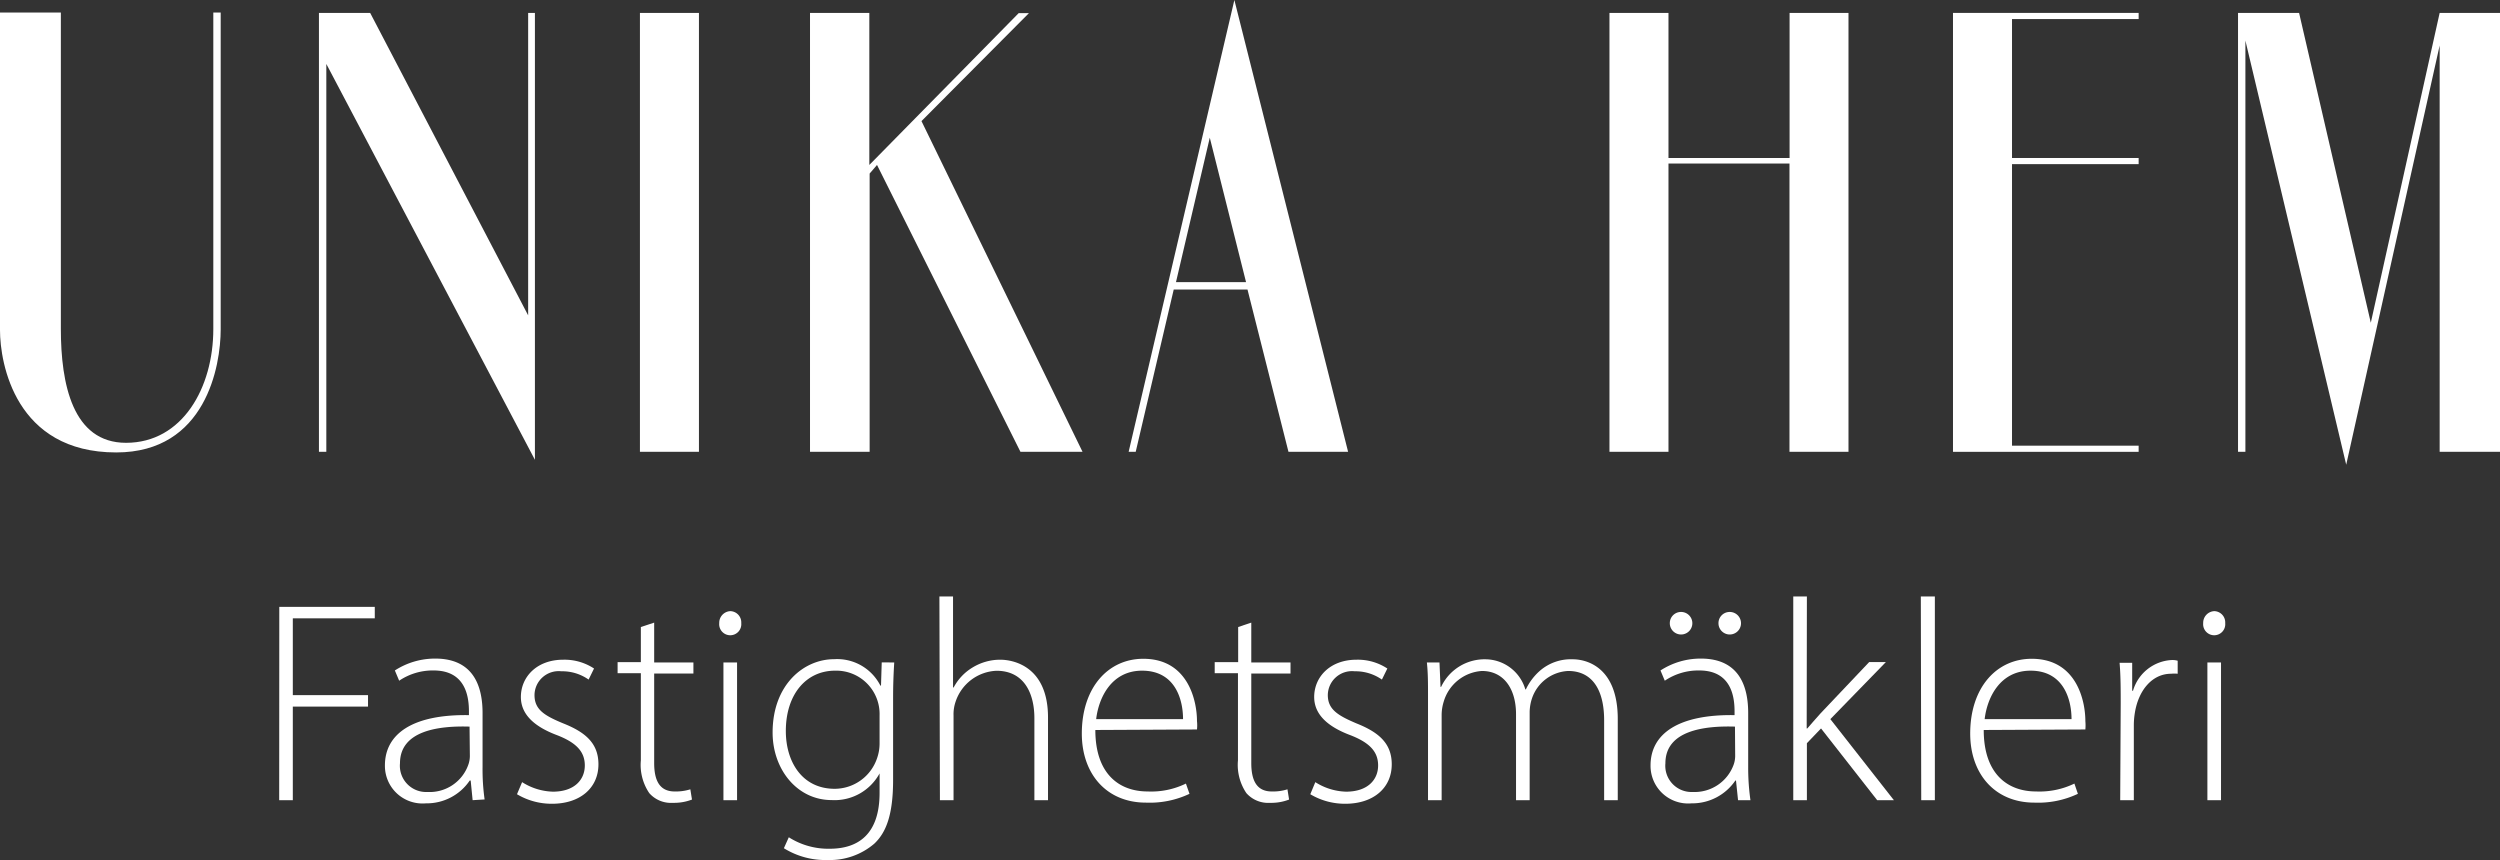
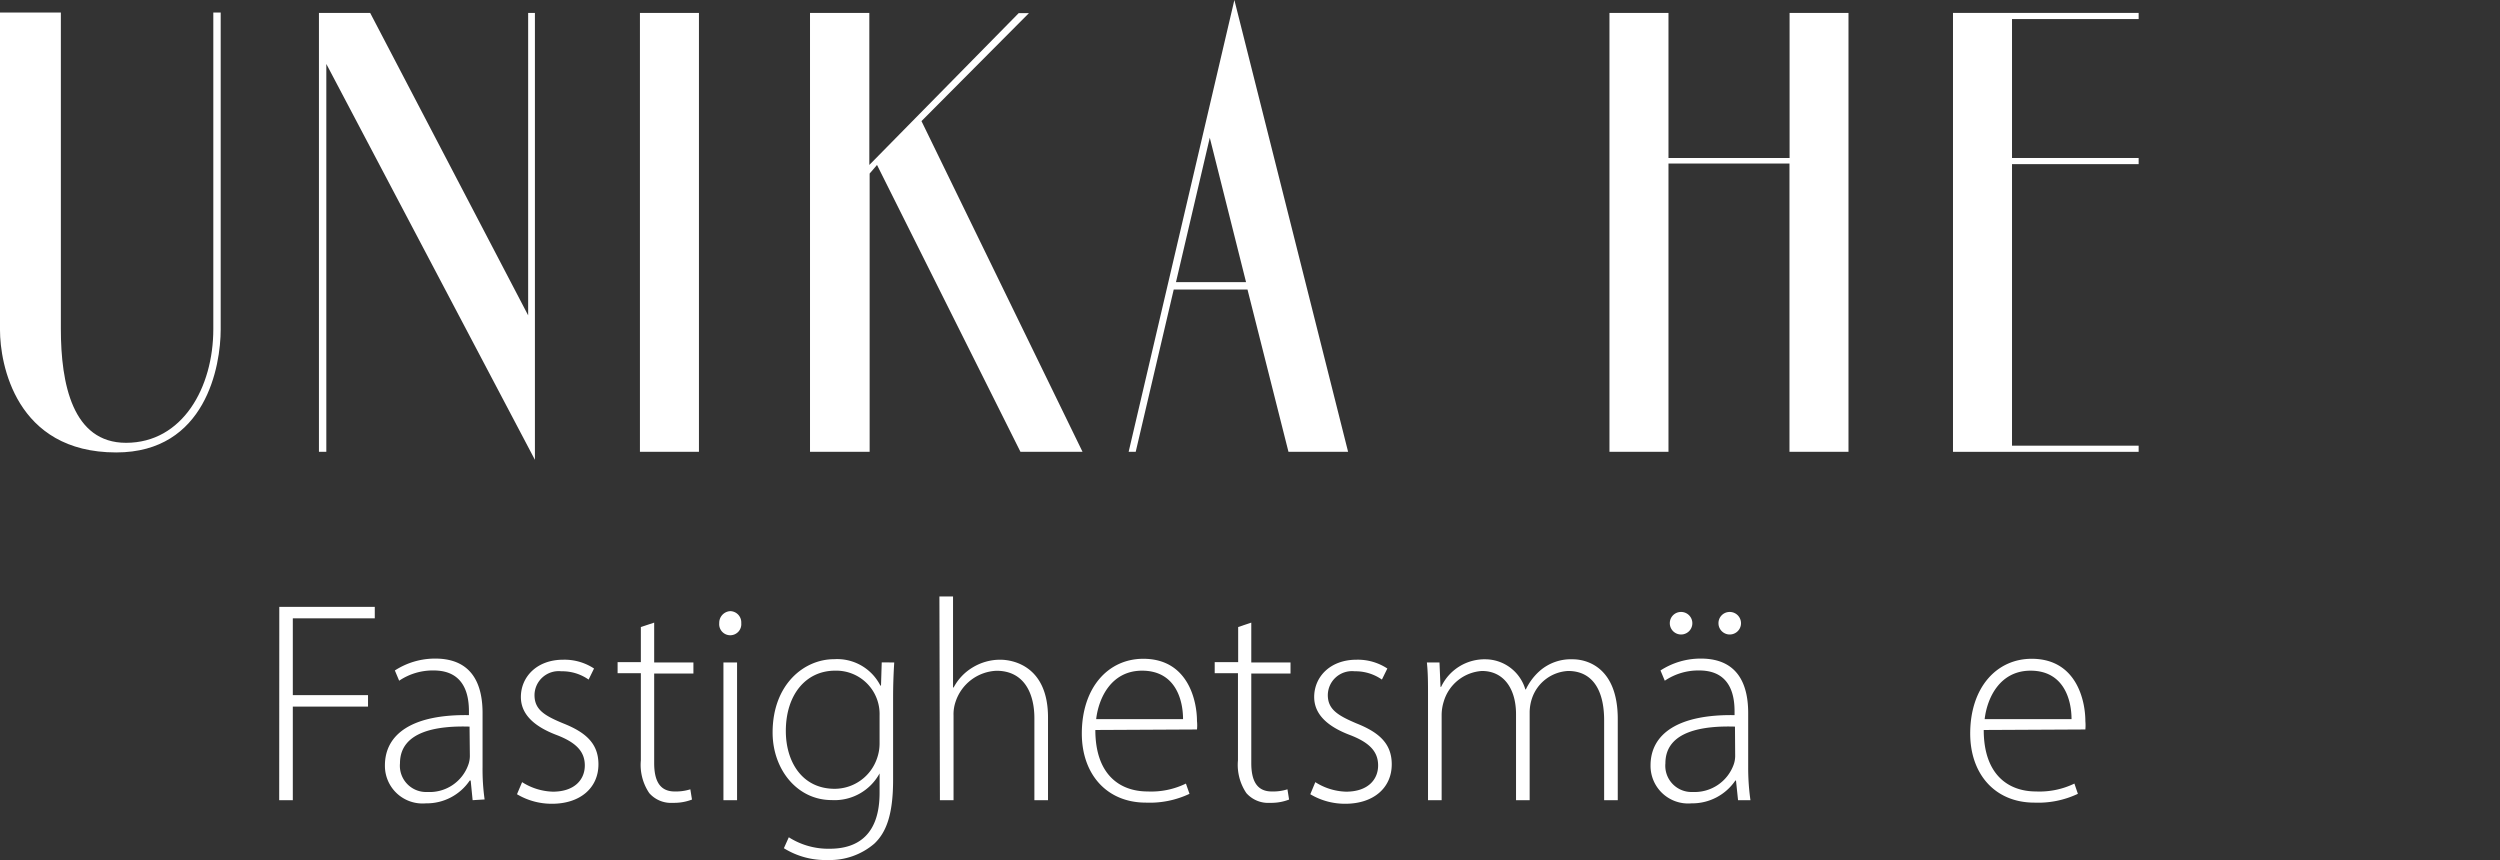
<svg xmlns="http://www.w3.org/2000/svg" id="Lager_1" data-name="Lager 1" viewBox="0 0 244.01 83.95">
  <rect x="0" y="0" width="244.01" height="83.95" fill="#333333" stroke="none" />
  <defs>
    <style>.cls-1{fill:#fff;}</style>
  </defs>
  <path class="cls-1" d="M860.69,549.06c0,3.54-1.44,12-10.2,12-9.84,0-11.34-8.7-11.34-11.94v-31h5.94v30.9c0,5.34,1.14,11.1,6.36,11.1,5.52,0,8.52-5.4,8.52-11.1v-30.9h.72Z" transform="translate(-839.15 -516.9)" />
  <path class="cls-1" d="M871,523.14V561h-.72V518.16h5l15.42,29.52V518.16h.66v43.62Z" transform="translate(-839.15 -516.9)" />
  <path class="cls-1" d="M907.37,561h-5.76V518.16h5.76Z" transform="translate(-839.15 -516.9)" />
  <path class="cls-1" d="M929.09,528.72,944.81,561h-6.06l-14-28-.72.84V561h-5.82V518.16H924V533l14.58-14.82h1Z" transform="translate(-839.15 -516.9)" />
  <path class="cls-1" d="M949.31,561l10.32-44.1,11.1,44.1h-5.82l-4-15.84h-7.2L950,561Zm4.62-16.56h6.84l-3.54-14.1Z" transform="translate(-839.15 -516.9)" />
  <path class="cls-1" d="M1019.57,518.16V561h-5.76V532.86H1002V561h-5.76V518.16H1002v14.16h11.82V518.16Z" transform="translate(-839.15 -516.9)" />
  <path class="cls-1" d="M1047.89,560.4v.6h-18.12V518.16h18.12v.6h-12.36v13.56h12.36v.6h-12.36V560.4Z" transform="translate(-839.15 -516.9)" />
-   <path class="cls-1" d="M1063.55,518.16l7,30.24,6.72-30.24h5.94V561h-5.94V521.34l-9.12,40.92-9.84-41.4V561h-.72V518.16Z" transform="translate(-839.15 -516.9)" />
  <path class="cls-1" d="M866.41,576.13h9.32v1.12h-8v7.5h7.34v1.12h-7.34V595h-1.33Z" transform="translate(-839.15 -516.9)" />
  <path class="cls-1" d="M885.28,595l-.19-1.92H885a5.07,5.07,0,0,1-4.28,2.23,3.67,3.67,0,0,1-4-3.7c0-3.1,2.73-5,8.2-4.91v-.36c0-1.33-.26-4-3.44-4a5.87,5.87,0,0,0-3.37,1l-.42-1a7.22,7.22,0,0,1,3.94-1.16c3.88,0,4.62,2.91,4.62,5.32v5.24a21.11,21.11,0,0,0,.2,3.19Zm-.3-7.18c-2.92-.09-6.79.35-6.79,3.58a2.56,2.56,0,0,0,2.68,2.8,4,4,0,0,0,4-2.69,2.55,2.55,0,0,0,.14-.81Z" transform="translate(-839.15 -516.9)" />
  <path class="cls-1" d="M890.11,593.24a5.88,5.88,0,0,0,3,.93c2.11,0,3.12-1.17,3.12-2.56s-.89-2.27-2.83-3c-2.2-.85-3.41-2.05-3.41-3.68,0-1.94,1.53-3.64,4.14-3.64a5.24,5.24,0,0,1,3,.86l-.53,1.08a4.47,4.47,0,0,0-2.66-.81,2.36,2.36,0,0,0-2.62,2.32c0,1.41.95,2,2.79,2.76,2.17.86,3.45,1.94,3.45,4,0,2.3-1.78,3.85-4.53,3.85a6.59,6.59,0,0,1-3.42-.93Z" transform="translate(-839.15 -516.9)" />
  <path class="cls-1" d="M903,577.67v3.89h3.83v1.08H903v8.73c0,1.71.53,2.78,2,2.78a4.73,4.73,0,0,0,1.53-.21l.16,1a4.87,4.87,0,0,1-1.86.32,2.82,2.82,0,0,1-2.31-.95,4.91,4.91,0,0,1-.82-3.2v-8.5h-2.27v-1.08h2.27V578.1Z" transform="translate(-839.15 -516.9)" />
  <path class="cls-1" d="M911.5,577.72a1.08,1.08,0,1,1-2.15,0,1.14,1.14,0,0,1,1.08-1.17A1.1,1.1,0,0,1,911.5,577.72ZM909.76,595V581.56h1.33V595Z" transform="translate(-839.15 -516.9)" />
  <path class="cls-1" d="M926.43,581.56c-.06,1-.11,2.06-.11,3.47v8c0,3.44-.7,5.15-1.84,6.22a6.66,6.66,0,0,1-4.55,1.59,7.67,7.67,0,0,1-4.27-1.15l.48-1.07a7.17,7.17,0,0,0,4,1.12c2.83,0,4.86-1.47,4.86-5.45v-1.9h0a5,5,0,0,1-4.68,2.6c-3.37,0-5.76-3-5.76-6.59,0-4.7,3.07-7.16,6-7.16a4.73,4.73,0,0,1,4.52,2.58h.06l.07-2.27ZM925,586.73a4.23,4.23,0,0,0-4.34-4.37c-2.85,0-4.81,2.34-4.81,5.89,0,3,1.59,5.64,4.77,5.64a4.38,4.38,0,0,0,4.14-3,4.28,4.28,0,0,0,.24-1.42Z" transform="translate(-839.15 -516.9)" />
  <path class="cls-1" d="M930.84,575.12h1.33V584h.06a5,5,0,0,1,1.83-1.94,5.18,5.18,0,0,1,2.71-.77c1.28,0,4.67.64,4.67,5.64V595h-1.33v-8c0-2.42-1-4.63-3.7-4.63a4.4,4.4,0,0,0-4,3.05,3.75,3.75,0,0,0-.19,1.32V595h-1.33Z" transform="translate(-839.15 -516.9)" />
  <path class="cls-1" d="M946.06,588.15c0,4.3,2.33,6,5.11,6a7.74,7.74,0,0,0,3.73-.77l.35,1a9.09,9.09,0,0,1-4.25.86c-3.86,0-6.26-2.81-6.26-6.74,0-4.49,2.57-7.3,6-7.3,4.4,0,5.24,4.14,5.24,6.08a3.75,3.75,0,0,1,0,.82Zm8.56-1.06c0-1.88-.74-4.73-4-4.73-3,0-4.24,2.66-4.48,4.73Z" transform="translate(-839.15 -516.9)" />
  <path class="cls-1" d="M961.28,577.67v3.89h3.83v1.08h-3.83v8.73c0,1.71.53,2.78,2,2.78a4.64,4.64,0,0,0,1.53-.21l.16,1a4.81,4.81,0,0,1-1.85.32,2.84,2.84,0,0,1-2.32-.95,4.91,4.91,0,0,1-.82-3.2v-8.5h-2.27v-1.08H960V578.1Z" transform="translate(-839.15 -516.9)" />
  <path class="cls-1" d="M967.53,593.24a5.87,5.87,0,0,0,3,.93c2.12,0,3.13-1.17,3.13-2.56s-.89-2.27-2.83-3c-2.2-.85-3.41-2.05-3.41-3.68,0-1.94,1.53-3.64,4.14-3.64a5.24,5.24,0,0,1,3,.86l-.53,1.08a4.49,4.49,0,0,0-2.66-.81,2.36,2.36,0,0,0-2.62,2.32c0,1.41,1,2,2.78,2.76,2.17.86,3.46,1.94,3.46,4,0,2.3-1.78,3.85-4.53,3.85a6.59,6.59,0,0,1-3.42-.93Z" transform="translate(-839.15 -516.9)" />
  <path class="cls-1" d="M978.53,584.77c0-1.23,0-2.15-.11-3.21h1.23l.1,2.38h.06a4.69,4.69,0,0,1,4.36-2.69,4.09,4.09,0,0,1,3.86,2.94h.05a5.63,5.63,0,0,1,1.37-1.82,4.61,4.61,0,0,1,3.22-1.12c1.31,0,4.38.74,4.38,5.83V595h-1.33v-7.79c0-3-1.17-4.82-3.51-4.82a3.93,3.93,0,0,0-3.53,2.67,4.45,4.45,0,0,0-.23,1.33V595h-1.33v-8.4c0-2.42-1.16-4.21-3.33-4.21a4.17,4.17,0,0,0-3.73,3,4.43,4.43,0,0,0-.2,1.3V595h-1.33Z" transform="translate(-839.15 -516.9)" />
  <path class="cls-1" d="M1008.79,595l-.2-1.92h-.06a5.09,5.09,0,0,1-4.28,2.23,3.67,3.67,0,0,1-4-3.7c0-3.1,2.73-5,8.2-4.91v-.36c0-1.33-.26-4-3.44-4a5.85,5.85,0,0,0-3.37,1l-.42-1a7.2,7.2,0,0,1,3.94-1.16c3.88,0,4.62,2.91,4.62,5.32v5.24A22.49,22.49,0,0,0,1010,595Zm-.3-7.18c-2.93-.09-6.79.35-6.79,3.58a2.56,2.56,0,0,0,2.67,2.8,4.05,4.05,0,0,0,4-2.69,2.55,2.55,0,0,0,.14-.81Zm-6.36-10.1a1.09,1.09,0,0,1,1.07-1.09,1.1,1.1,0,1,1-1.07,1.09Zm4.75,0a1.09,1.09,0,0,1,1.07-1.09,1.1,1.1,0,1,1-1.07,1.09Z" transform="translate(-839.15 -516.9)" />
-   <path class="cls-1" d="M1015.49,588h.06c.34-.41.88-1,1.3-1.48l4.74-5h1.63l-5.42,5.57L1024,595h-1.63l-5.48-7-1.38,1.44V595h-1.33V575.12h1.33Z" transform="translate(-839.15 -516.9)" />
-   <path class="cls-1" d="M1026.63,575.12H1028V595h-1.33Z" transform="translate(-839.15 -516.9)" />
  <path class="cls-1" d="M1032.77,588.15c0,4.3,2.34,6,5.11,6a7.82,7.82,0,0,0,3.74-.77l.34,1a9.07,9.07,0,0,1-4.24.86c-3.87,0-6.27-2.81-6.27-6.74,0-4.49,2.57-7.3,6-7.3,4.41,0,5.24,4.14,5.24,6.08a4.68,4.68,0,0,1,0,.82Zm8.57-1.06c0-1.88-.75-4.73-4-4.73-3,0-4.24,2.66-4.48,4.73Z" transform="translate(-839.15 -516.9)" />
-   <path class="cls-1" d="M1046.14,585.59c0-1.34,0-2.73-.11-4h1.23l0,2.73h.08a4.16,4.16,0,0,1,3.82-3,1.9,1.9,0,0,1,.54.07v1.27a3.18,3.18,0,0,0-.64,0c-1.84,0-3.17,1.6-3.53,3.76a7.41,7.41,0,0,0-.11,1.27V595h-1.33Z" transform="translate(-839.15 -516.9)" />
-   <path class="cls-1" d="M1056.34,577.72a1.08,1.08,0,1,1-2.15,0,1.14,1.14,0,0,1,1.08-1.17A1.1,1.1,0,0,1,1056.34,577.72ZM1054.6,595V581.56h1.33V595Z" transform="translate(-839.15 -516.9)" />
</svg>